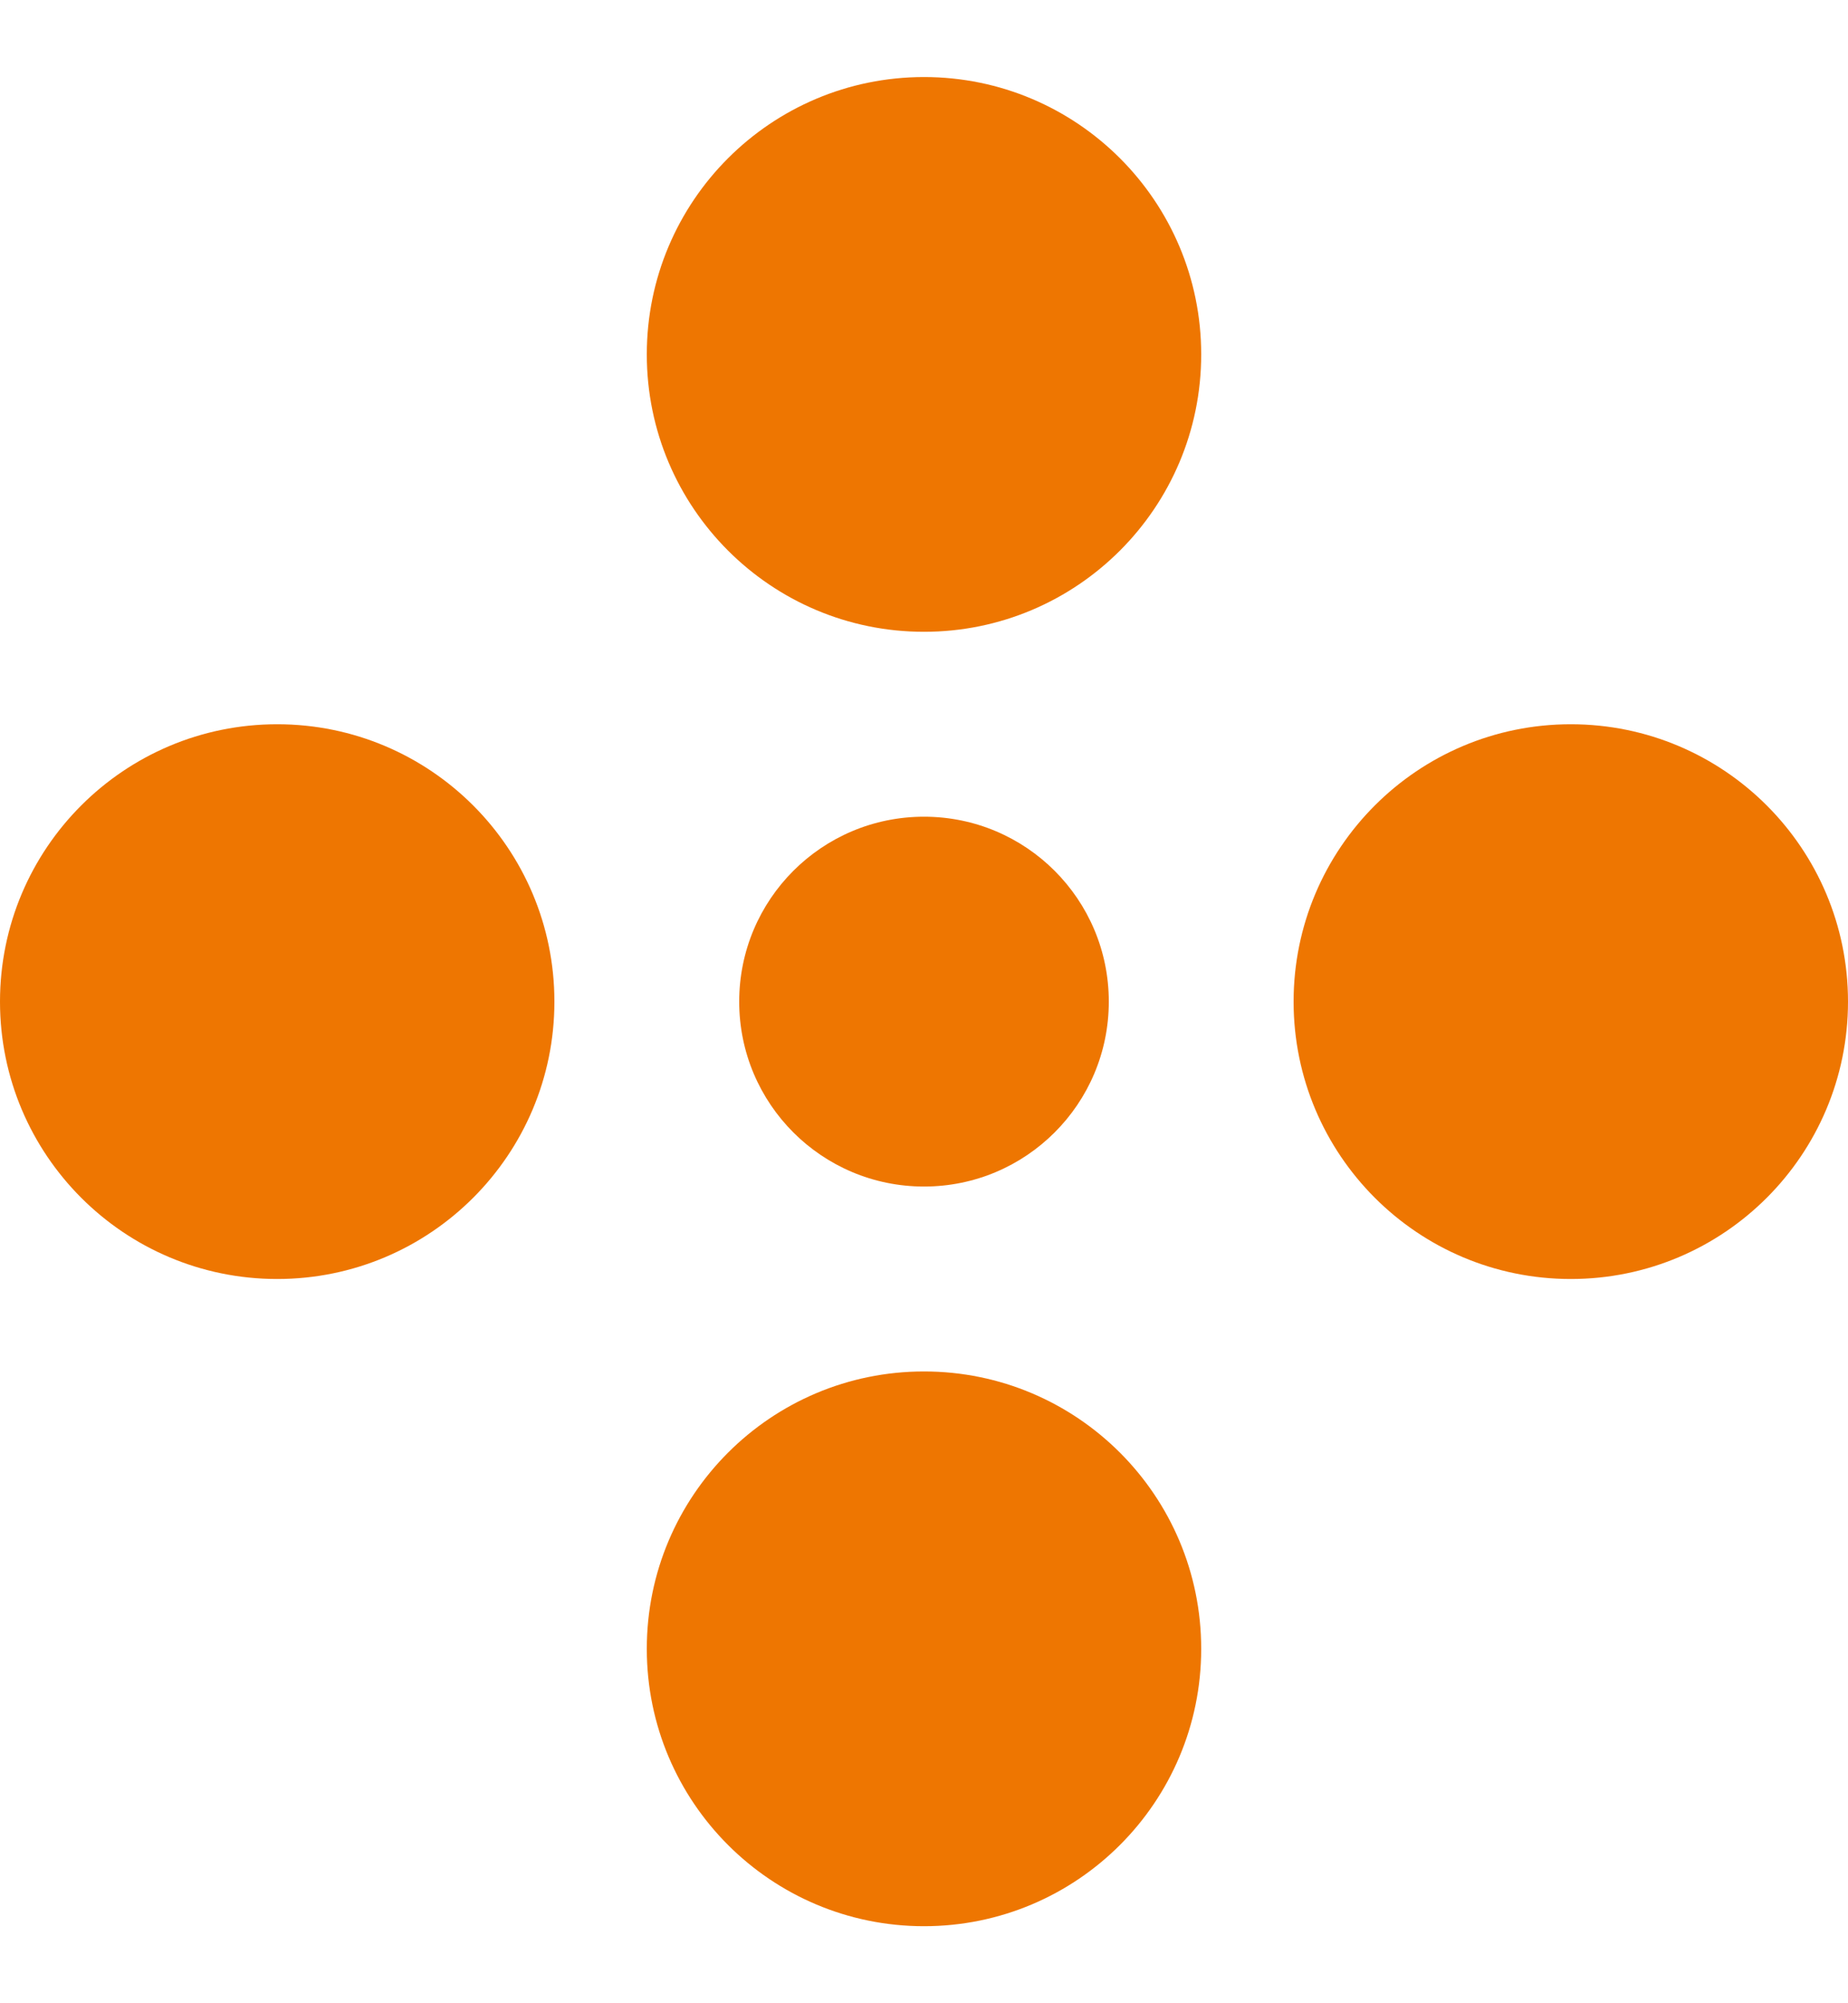
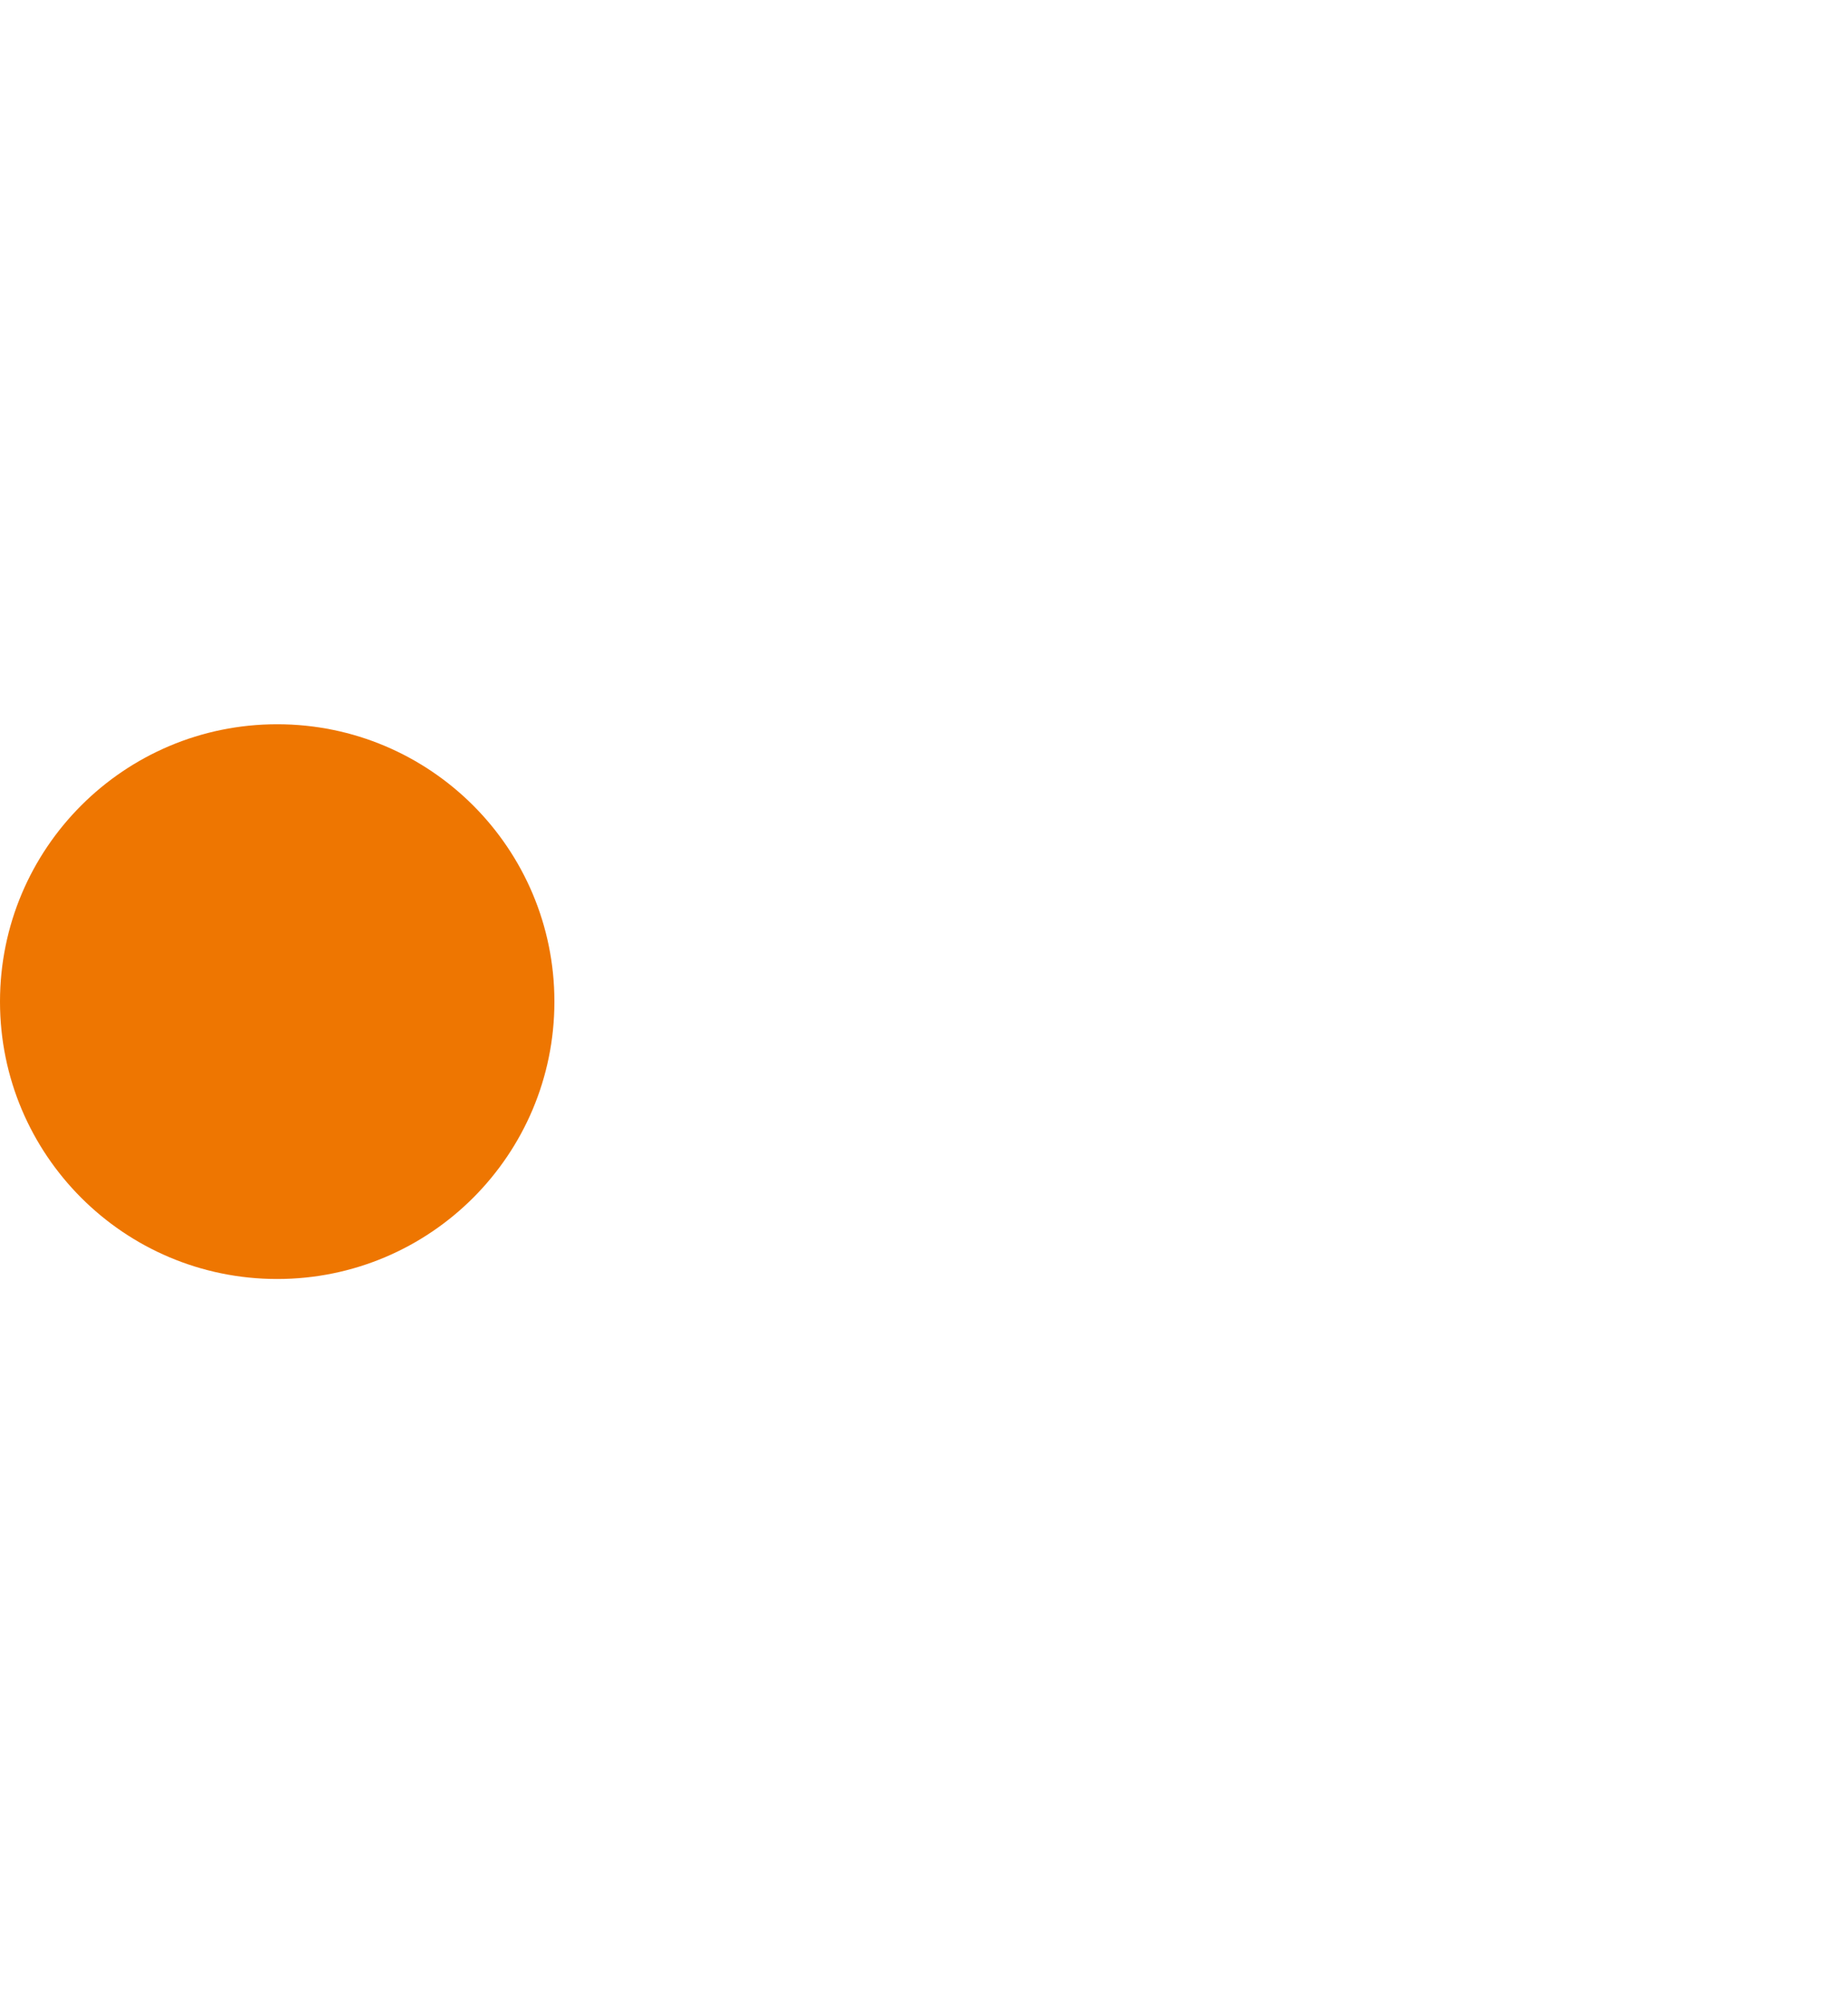
<svg xmlns="http://www.w3.org/2000/svg" width="12" height="13" viewBox="0 0 12 13" fill="none">
-   <path d="M7.8 2.3C7.8 3.294 6.994 4.1 6 4.1C5.006 4.1 4.2 3.294 4.2 2.3C4.2 1.306 5.006 0.5 6 0.5C6.994 0.5 7.8 1.306 7.8 2.3Z" fill="#EE7601" />
-   <path d="M7.2 6.5C7.2 7.163 6.663 7.7 6 7.7C5.337 7.7 4.8 7.163 4.8 6.5C4.8 5.837 5.337 5.3 6 5.3C6.663 5.3 7.2 5.837 7.2 6.5Z" fill="#EE7601" />
-   <path d="M6 12.5C6.994 12.5 7.8 11.694 7.8 10.7C7.8 9.706 6.994 8.9 6 8.9C5.006 8.9 4.2 9.706 4.2 10.7C4.2 11.694 5.006 12.5 6 12.5Z" fill="#EE7601" />
-   <path d="M12 6.5C12 7.494 11.194 8.3 10.2 8.3C9.206 8.3 8.4 7.494 8.4 6.5C8.4 5.506 9.206 4.7 10.2 4.7C11.194 4.7 12 5.506 12 6.5Z" fill="#EE7601" />
  <path d="M1.8 8.3C2.794 8.3 3.6 7.494 3.6 6.5C3.6 5.506 2.794 4.7 1.8 4.7C0.806 4.7 0 5.506 0 6.5C0 7.494 0.806 8.3 1.8 8.3Z" fill="#EE7601" />
</svg>